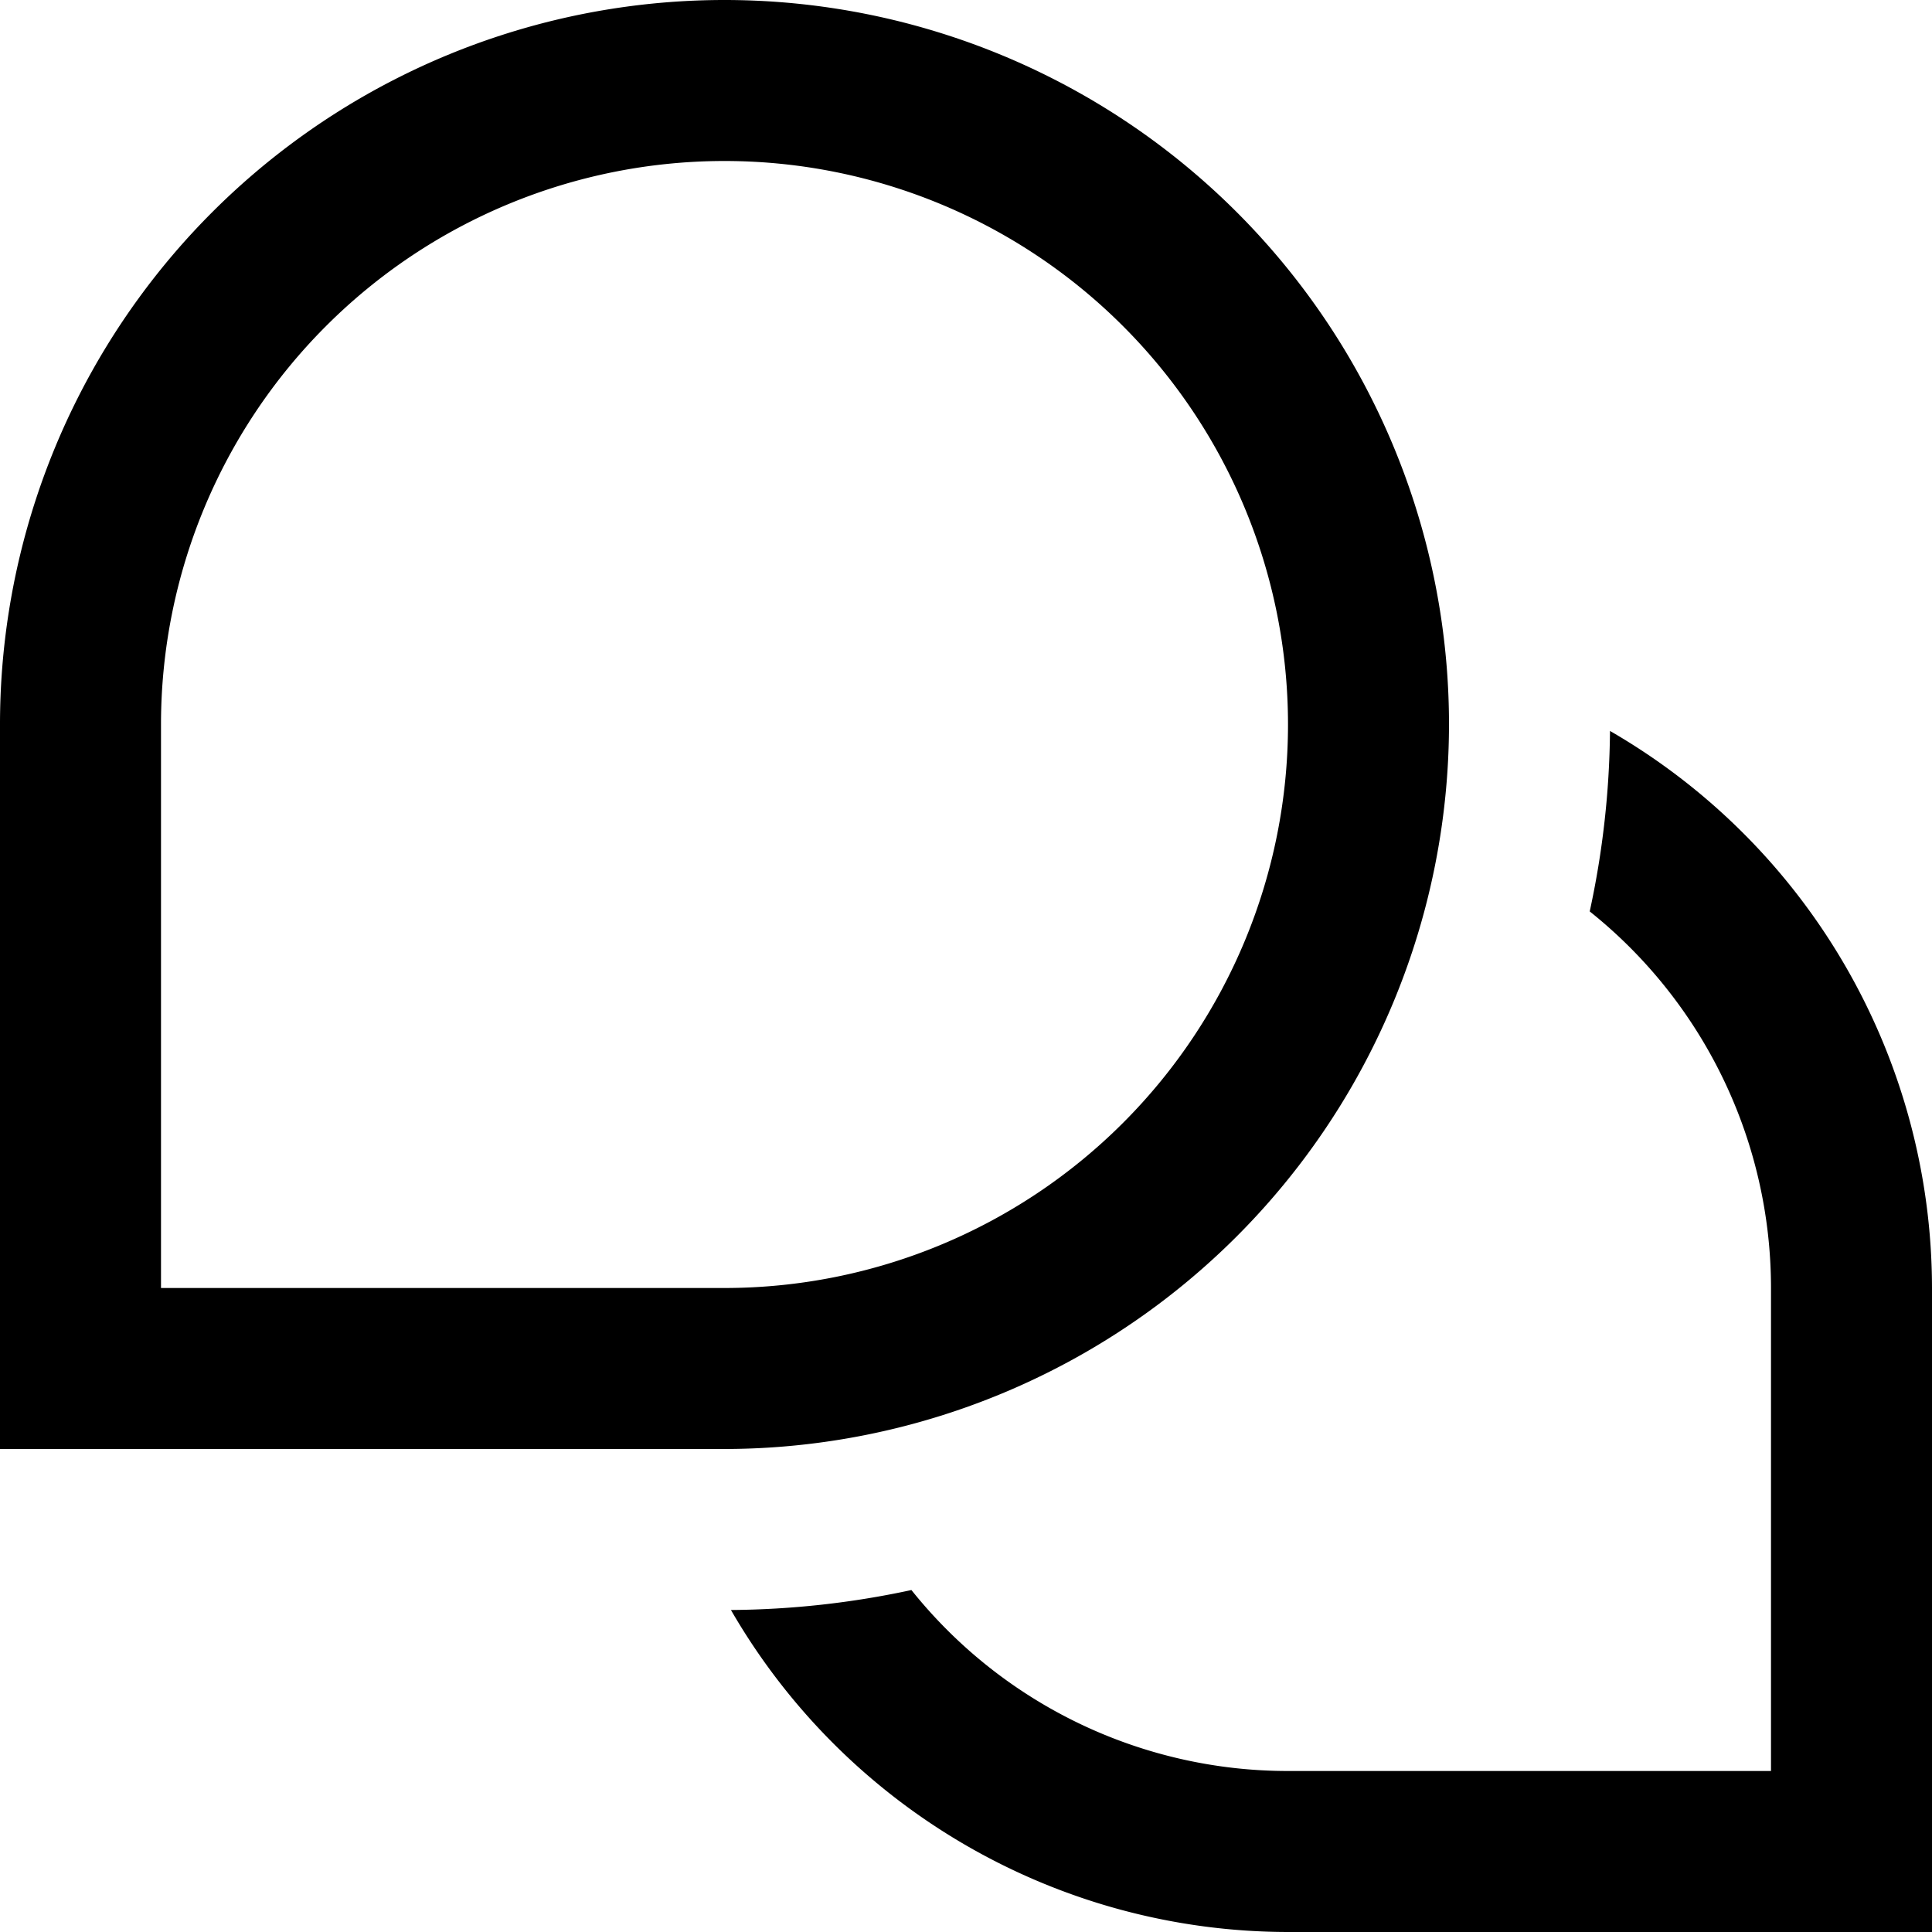
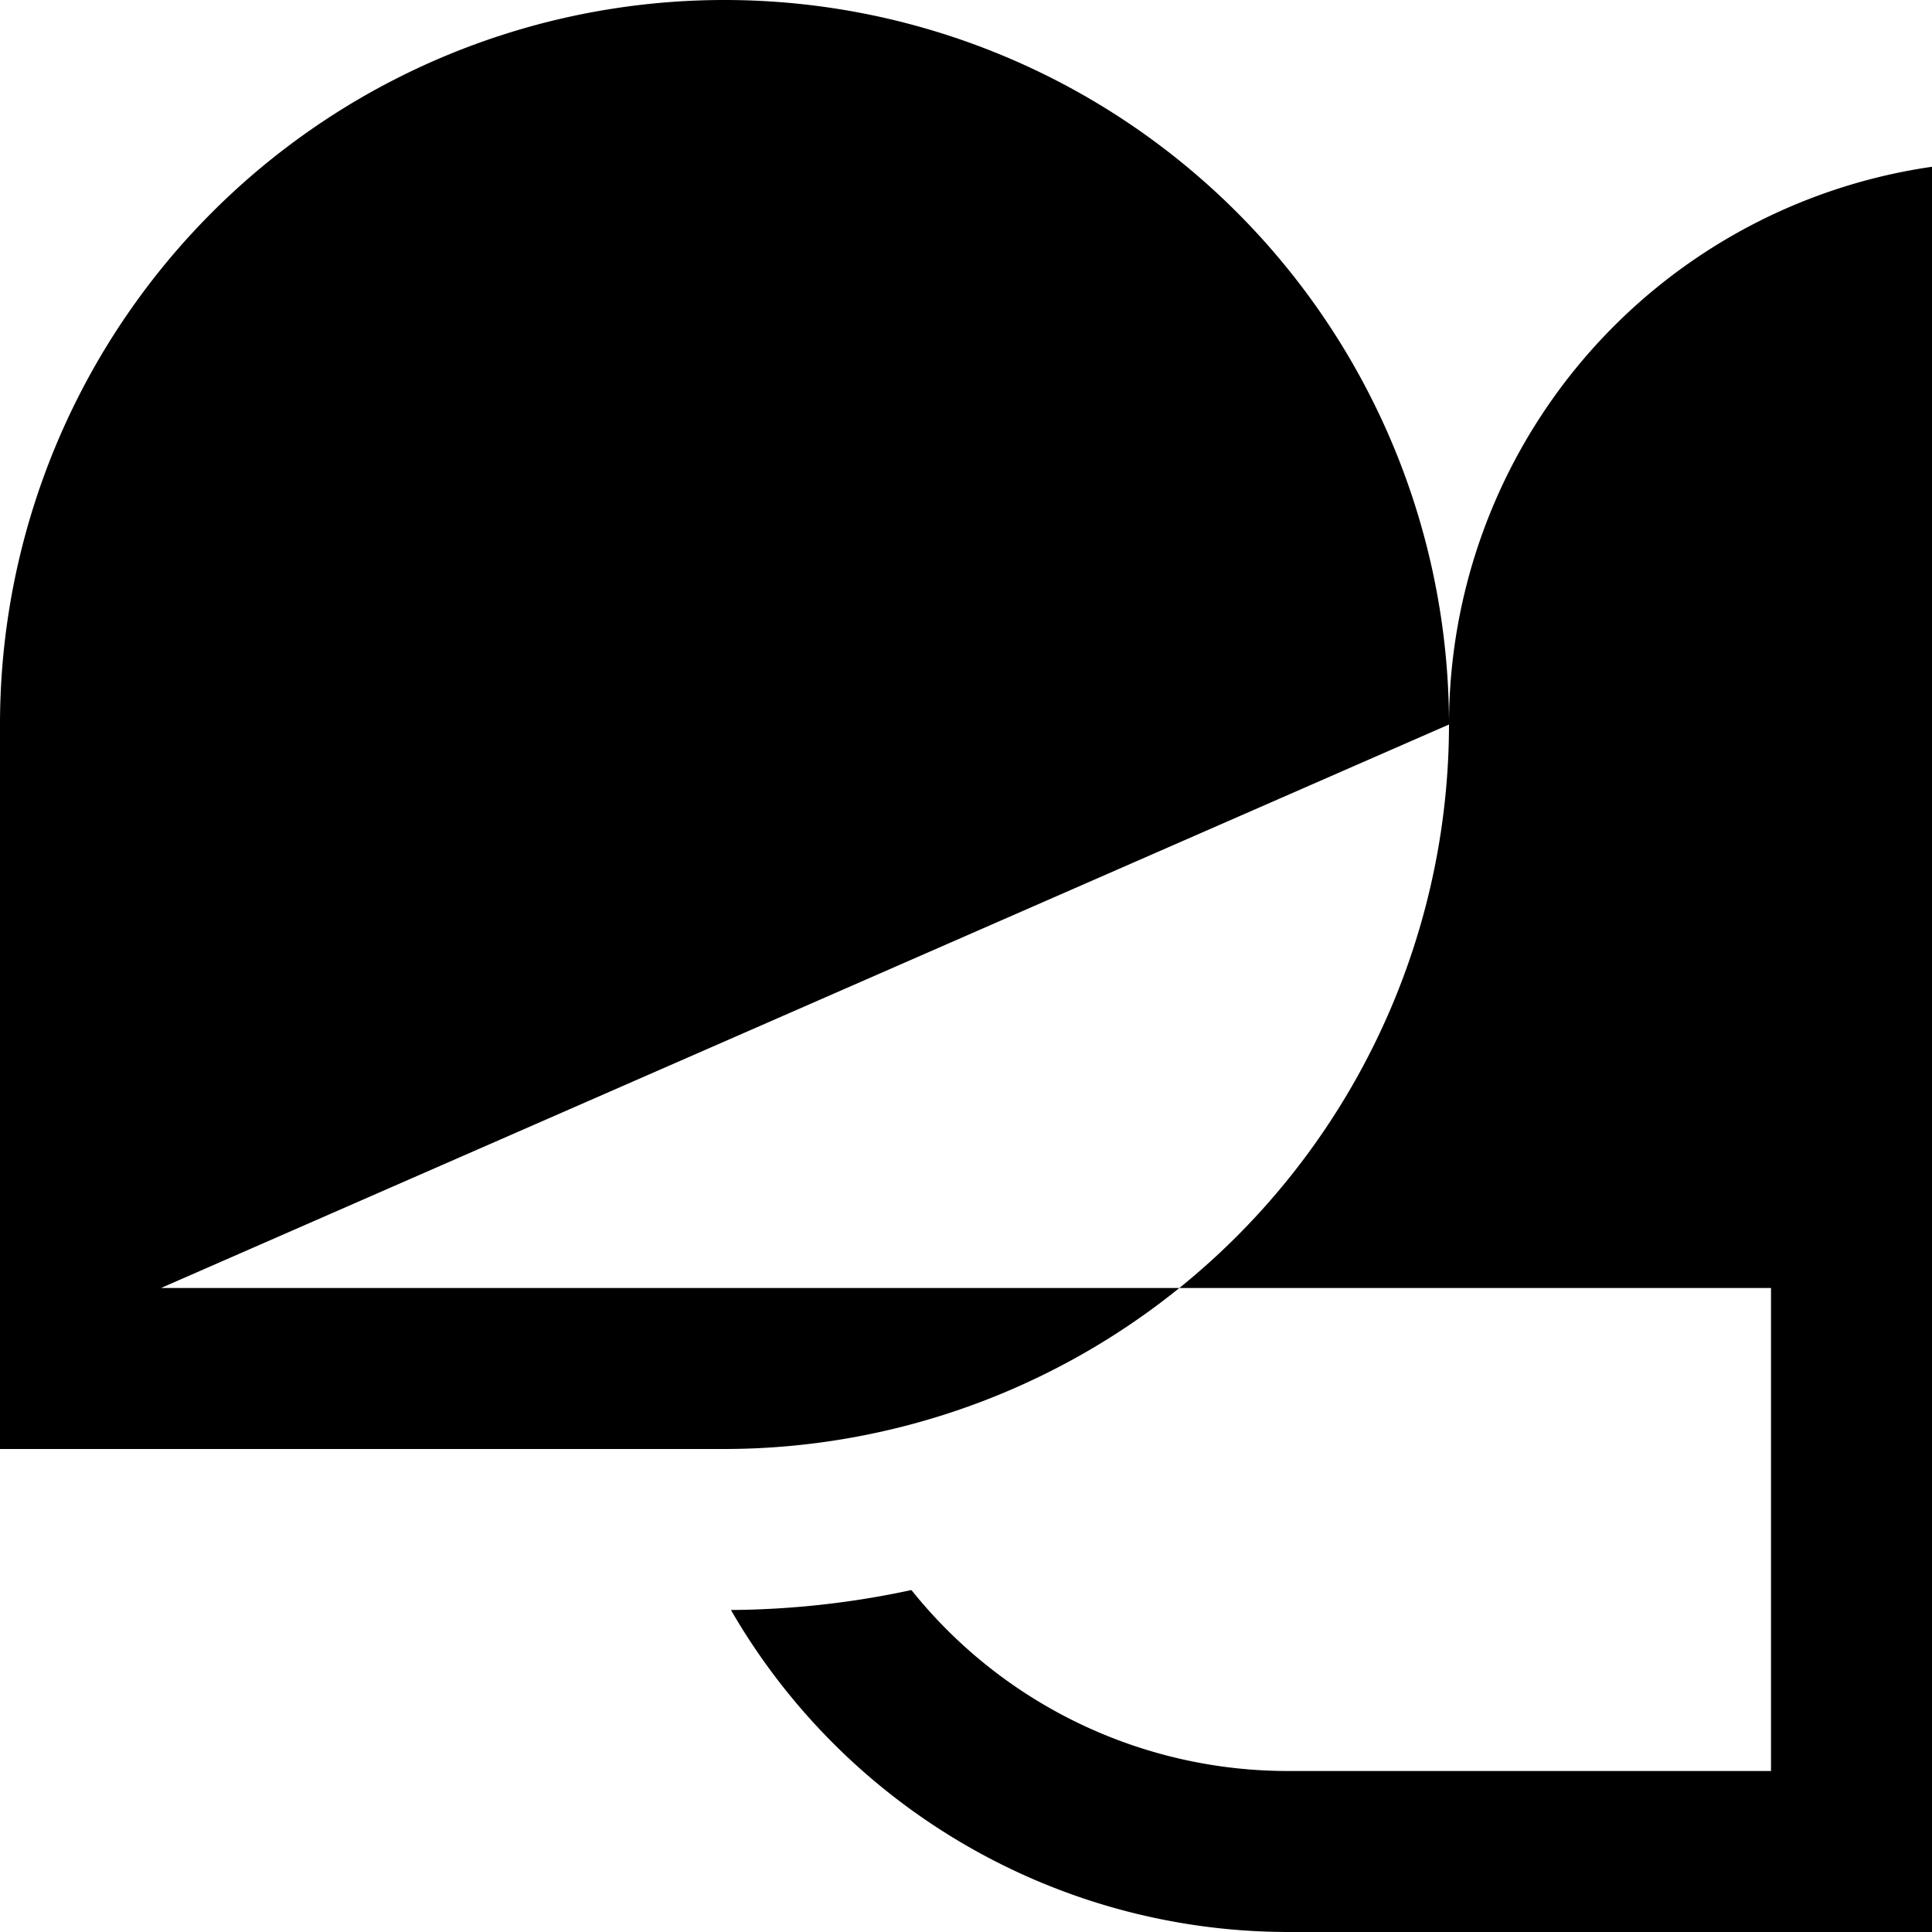
<svg xmlns="http://www.w3.org/2000/svg" id="Outline" viewBox="0 0 24 24">
-   <path fill="#000" d="M24,16v8H16a8,8,0,0,1-6.92-4,10.968,10.968,0,0,0,2.242-.248A5.988,5.988,0,0,0,16,22h6V16a5.988,5.988,0,0,0-2.252-4.678A10.968,10.968,0,0,0,20,9.08,8,8,0,0,1,24,16ZM18,9A9,9,0,0,0,0,9v9H9A9.01,9.01,0,0,0,18,9ZM2,9a7,7,0,1,1,7,7H2Z" />
+   <path fill="#000" d="M24,16v8H16a8,8,0,0,1-6.92-4,10.968,10.968,0,0,0,2.242-.248A5.988,5.988,0,0,0,16,22h6V16a5.988,5.988,0,0,0-2.252-4.678A10.968,10.968,0,0,0,20,9.08,8,8,0,0,1,24,16ZM18,9A9,9,0,0,0,0,9v9H9A9.01,9.01,0,0,0,18,9Za7,7,0,1,1,7,7H2Z" />
</svg>